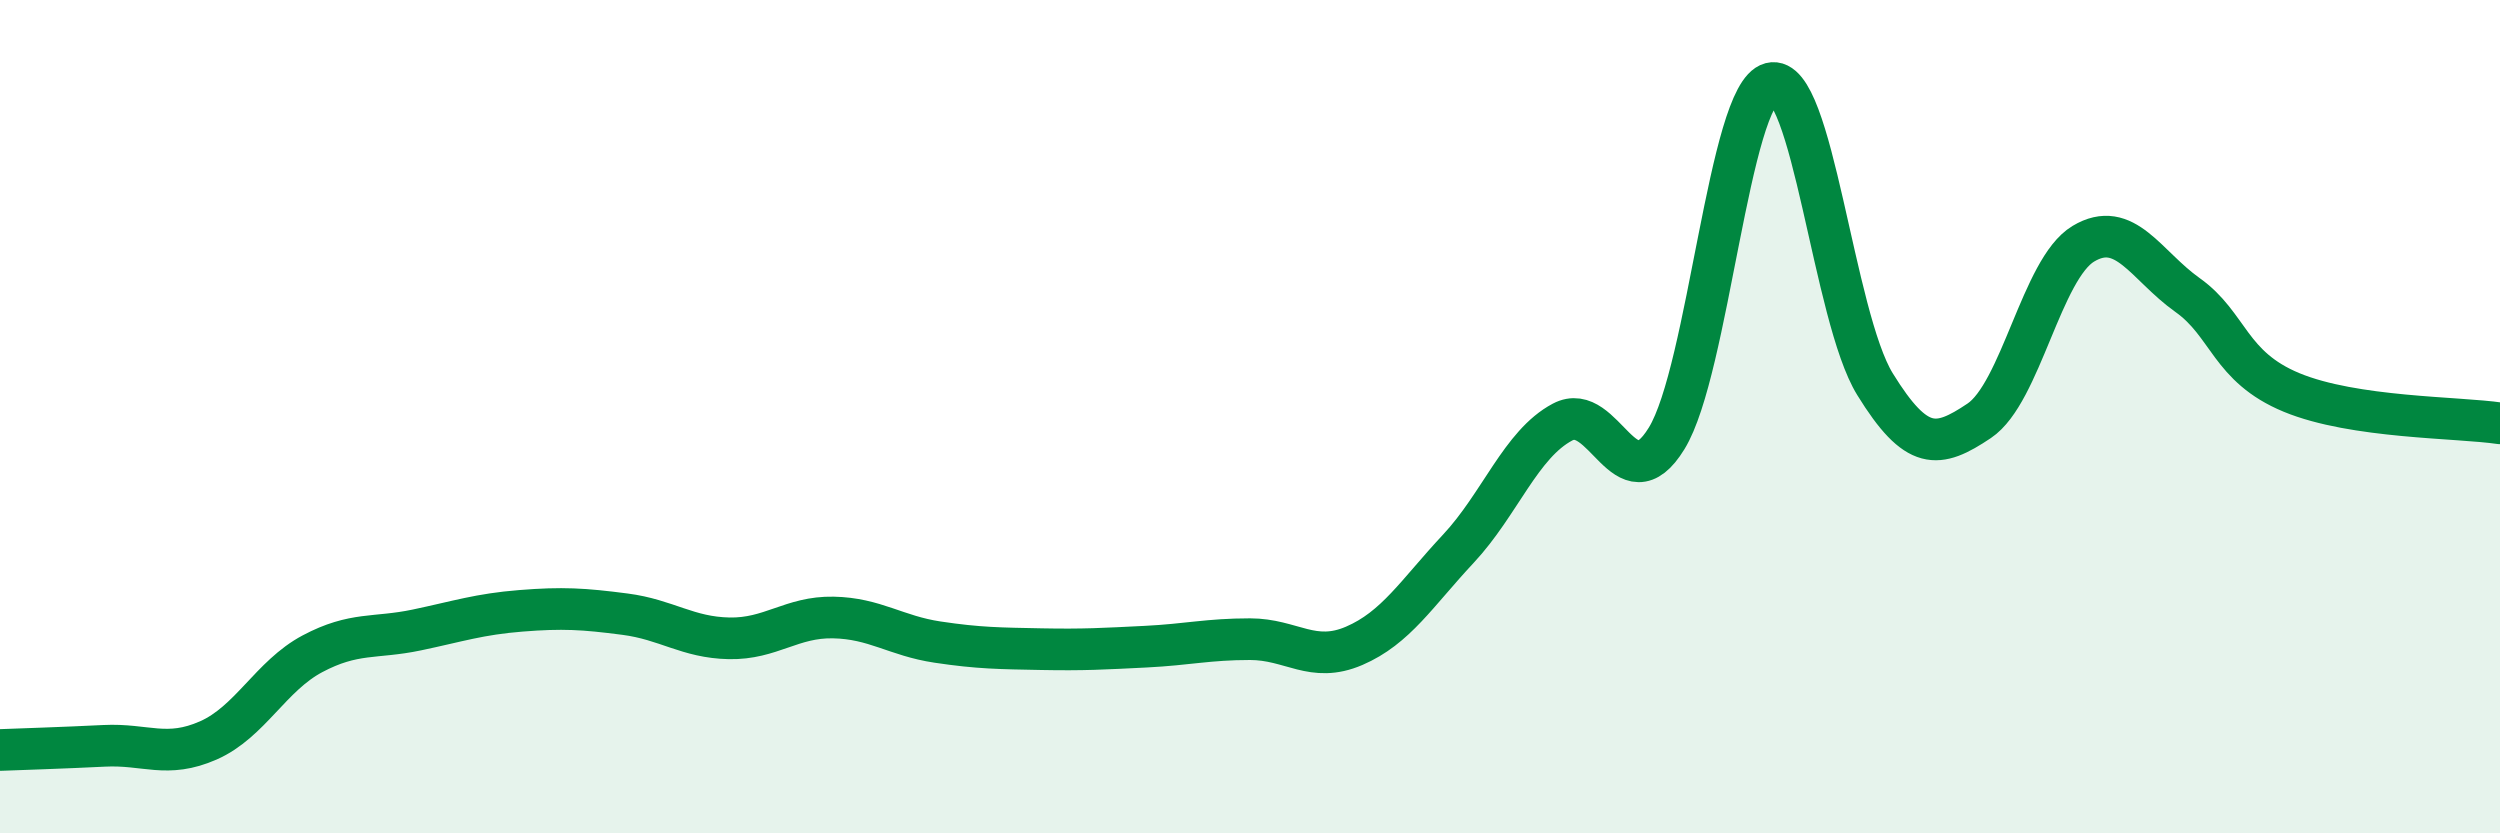
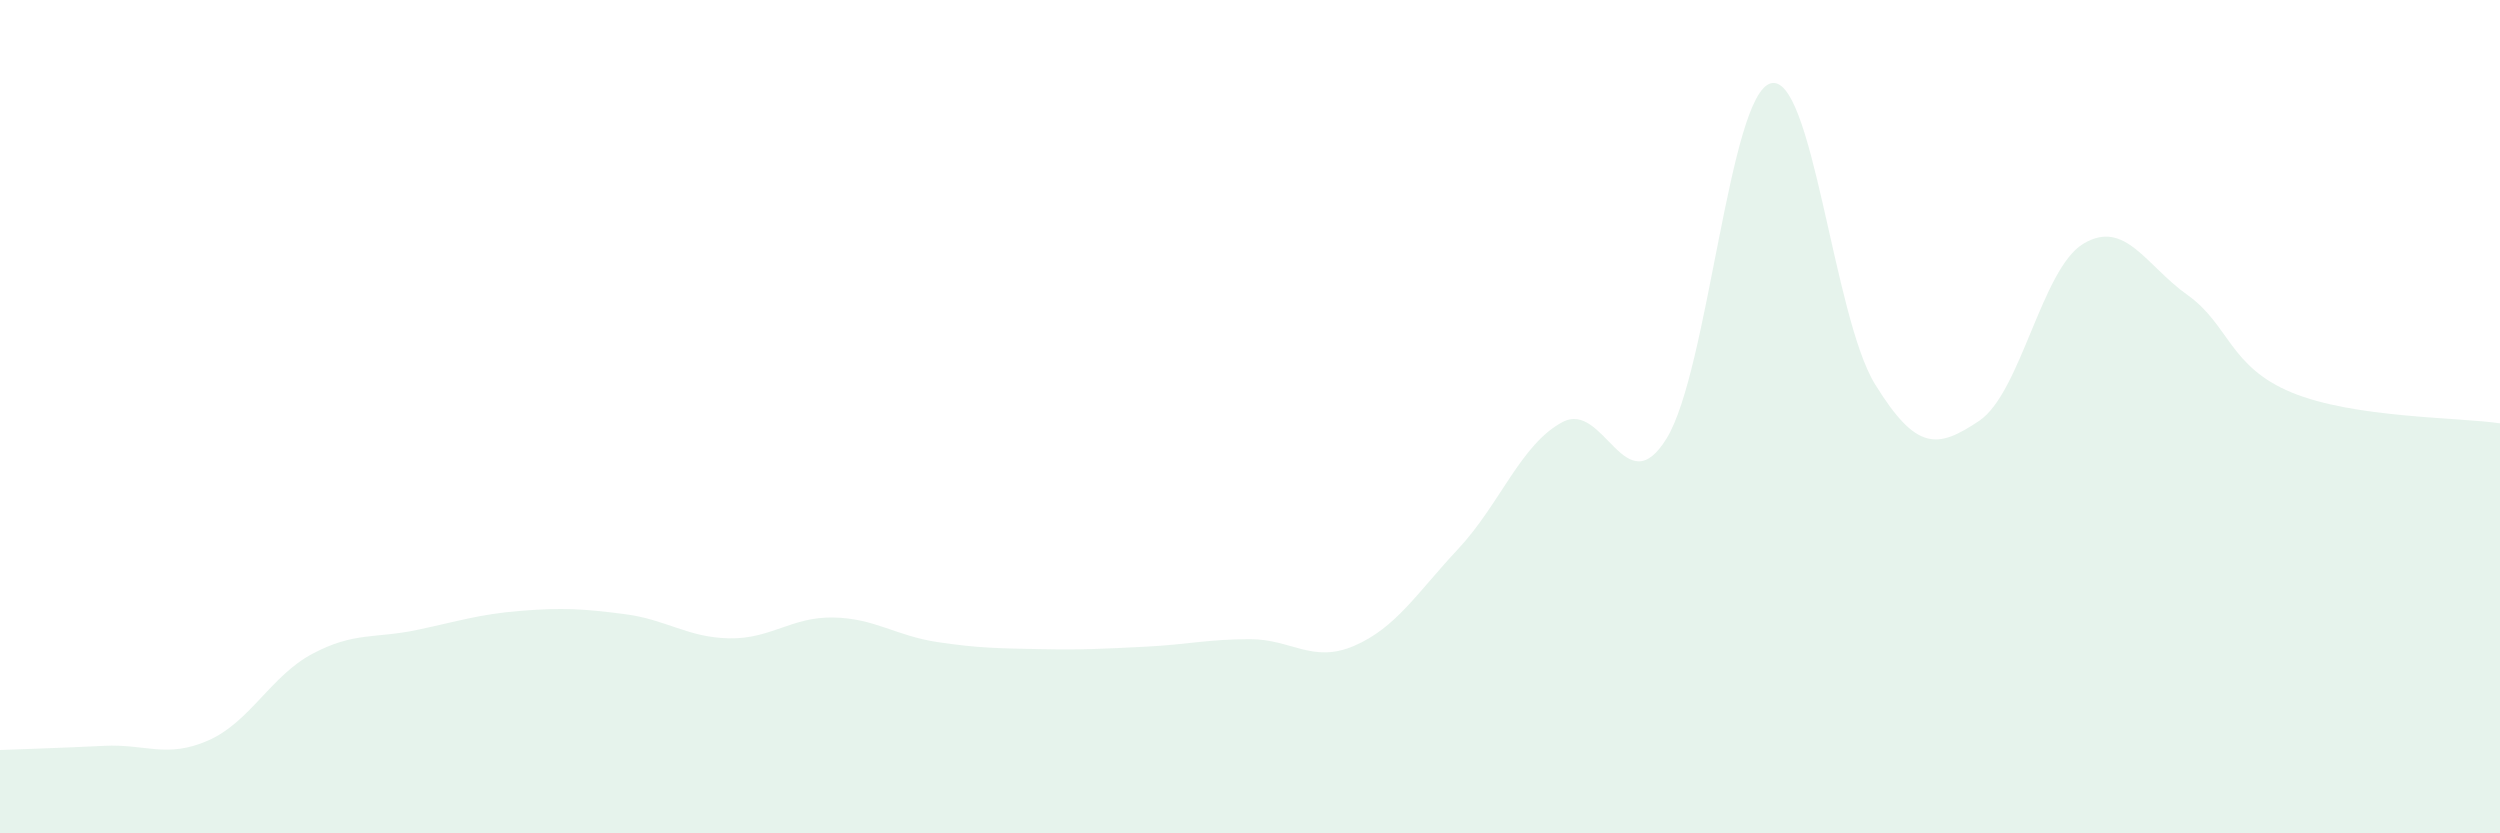
<svg xmlns="http://www.w3.org/2000/svg" width="60" height="20" viewBox="0 0 60 20">
  <path d="M 0,18 C 0.5,17.98 1.5,17.95 2.5,17.9 C 3.5,17.85 4,18.21 5,17.77 C 6,17.33 6.5,16.22 7.5,15.69 C 8.5,15.16 9,15.33 10,15.12 C 11,14.91 11.5,14.74 12.5,14.66 C 13.5,14.58 14,14.61 15,14.74 C 16,14.87 16.5,15.3 17.5,15.32 C 18.5,15.34 19,14.8 20,14.82 C 21,14.84 21.5,15.26 22.5,15.41 C 23.5,15.56 24,15.56 25,15.58 C 26,15.6 26.5,15.57 27.5,15.52 C 28.5,15.47 29,15.34 30,15.34 C 31,15.34 31.5,15.93 32.5,15.5 C 33.5,15.07 34,14.24 35,13.17 C 36,12.1 36.5,10.66 37.5,10.13 C 38.5,9.6 39,12.15 40,10.52 C 41,8.89 41.5,2.26 42.5,2 C 43.5,1.74 44,7.6 45,9.22 C 46,10.84 46.5,10.77 47.5,10.1 C 48.5,9.43 49,6.45 50,5.85 C 51,5.25 51.5,6.37 52.5,7.08 C 53.5,7.79 53.5,8.8 55,9.42 C 56.5,10.04 59,10.01 60,10.16L60 20L0 20Z" fill="#008740" opacity="0.1" stroke-linecap="round" stroke-linejoin="round" />
-   <path d="M 0,18 C 0.5,17.98 1.5,17.95 2.5,17.9 C 3.5,17.85 4,18.21 5,17.77 C 6,17.33 6.5,16.22 7.5,15.69 C 8.5,15.16 9,15.33 10,15.12 C 11,14.91 11.5,14.74 12.5,14.66 C 13.5,14.58 14,14.61 15,14.74 C 16,14.87 16.5,15.3 17.5,15.32 C 18.5,15.34 19,14.8 20,14.82 C 21,14.84 21.5,15.26 22.5,15.41 C 23.5,15.56 24,15.56 25,15.58 C 26,15.6 26.5,15.57 27.5,15.52 C 28.5,15.47 29,15.34 30,15.34 C 31,15.34 31.5,15.93 32.5,15.5 C 33.5,15.07 34,14.24 35,13.17 C 36,12.1 36.5,10.66 37.5,10.13 C 38.5,9.6 39,12.15 40,10.52 C 41,8.89 41.5,2.26 42.5,2 C 43.5,1.74 44,7.6 45,9.22 C 46,10.84 46.5,10.77 47.5,10.1 C 48.5,9.43 49,6.45 50,5.85 C 51,5.25 51.5,6.37 52.5,7.08 C 53.5,7.79 53.5,8.8 55,9.42 C 56.5,10.04 59,10.01 60,10.16" stroke="#008740" stroke-width="1" fill="none" stroke-linecap="round" stroke-linejoin="round" />
</svg>